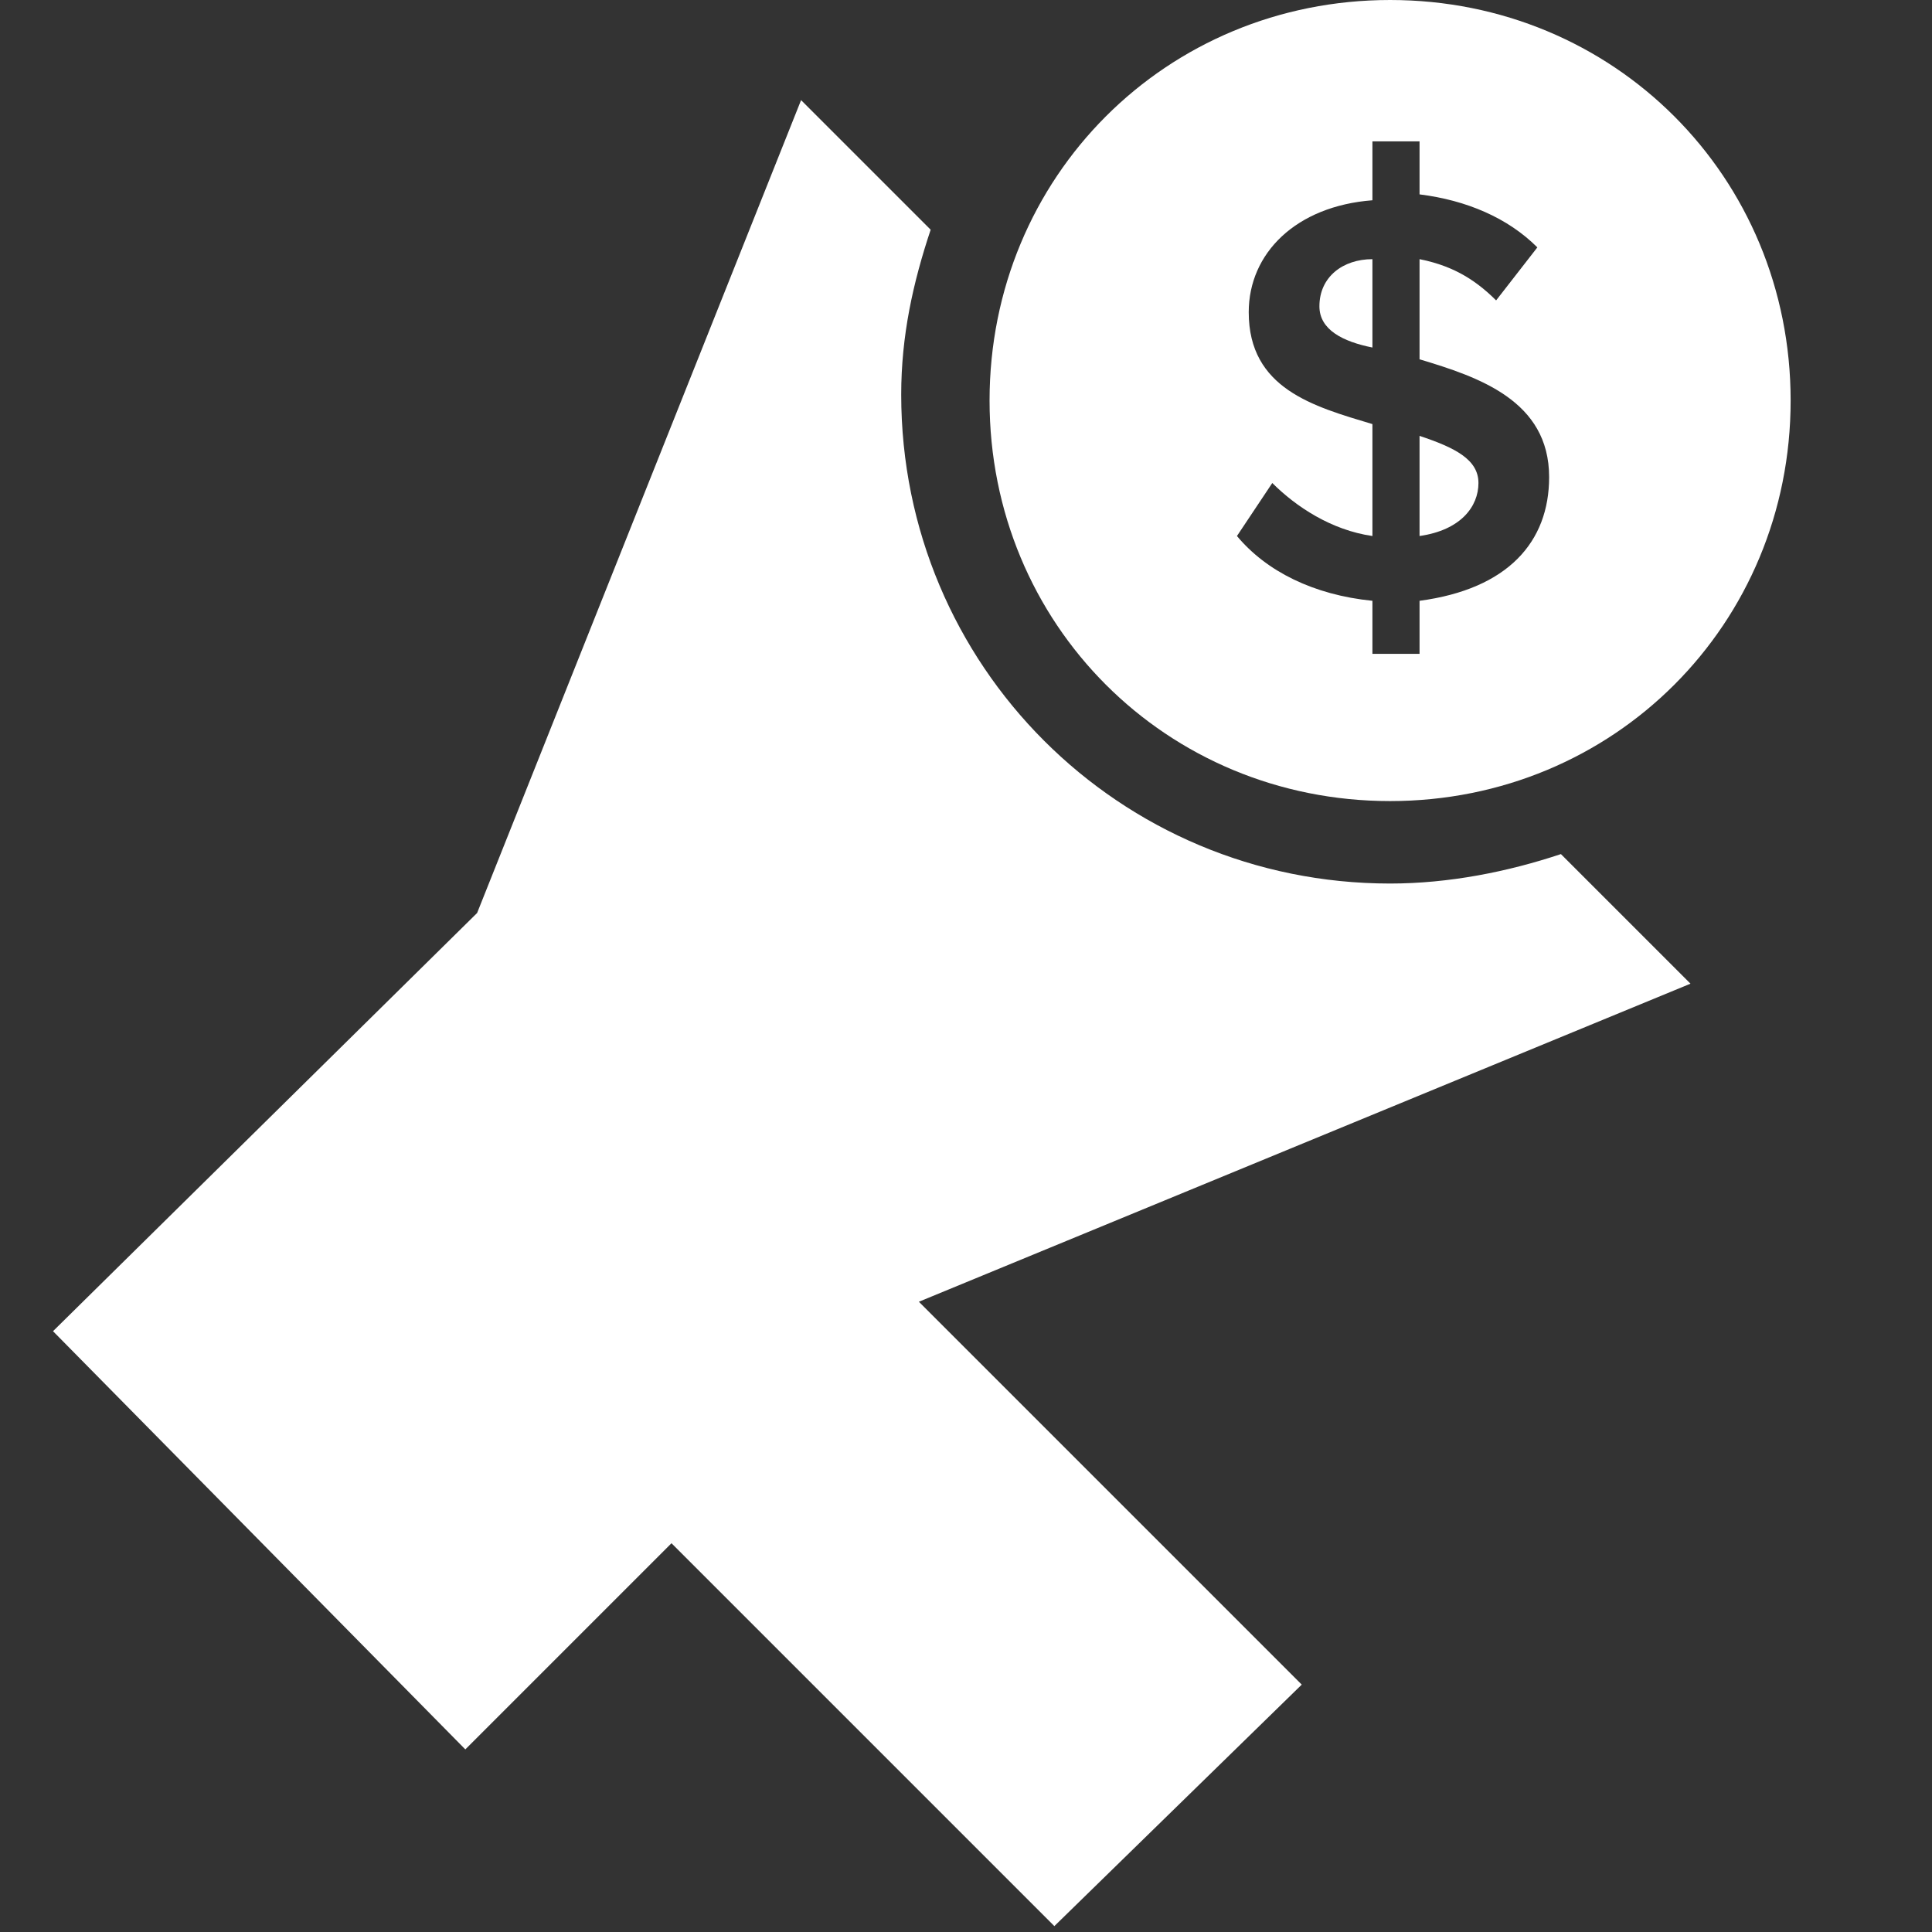
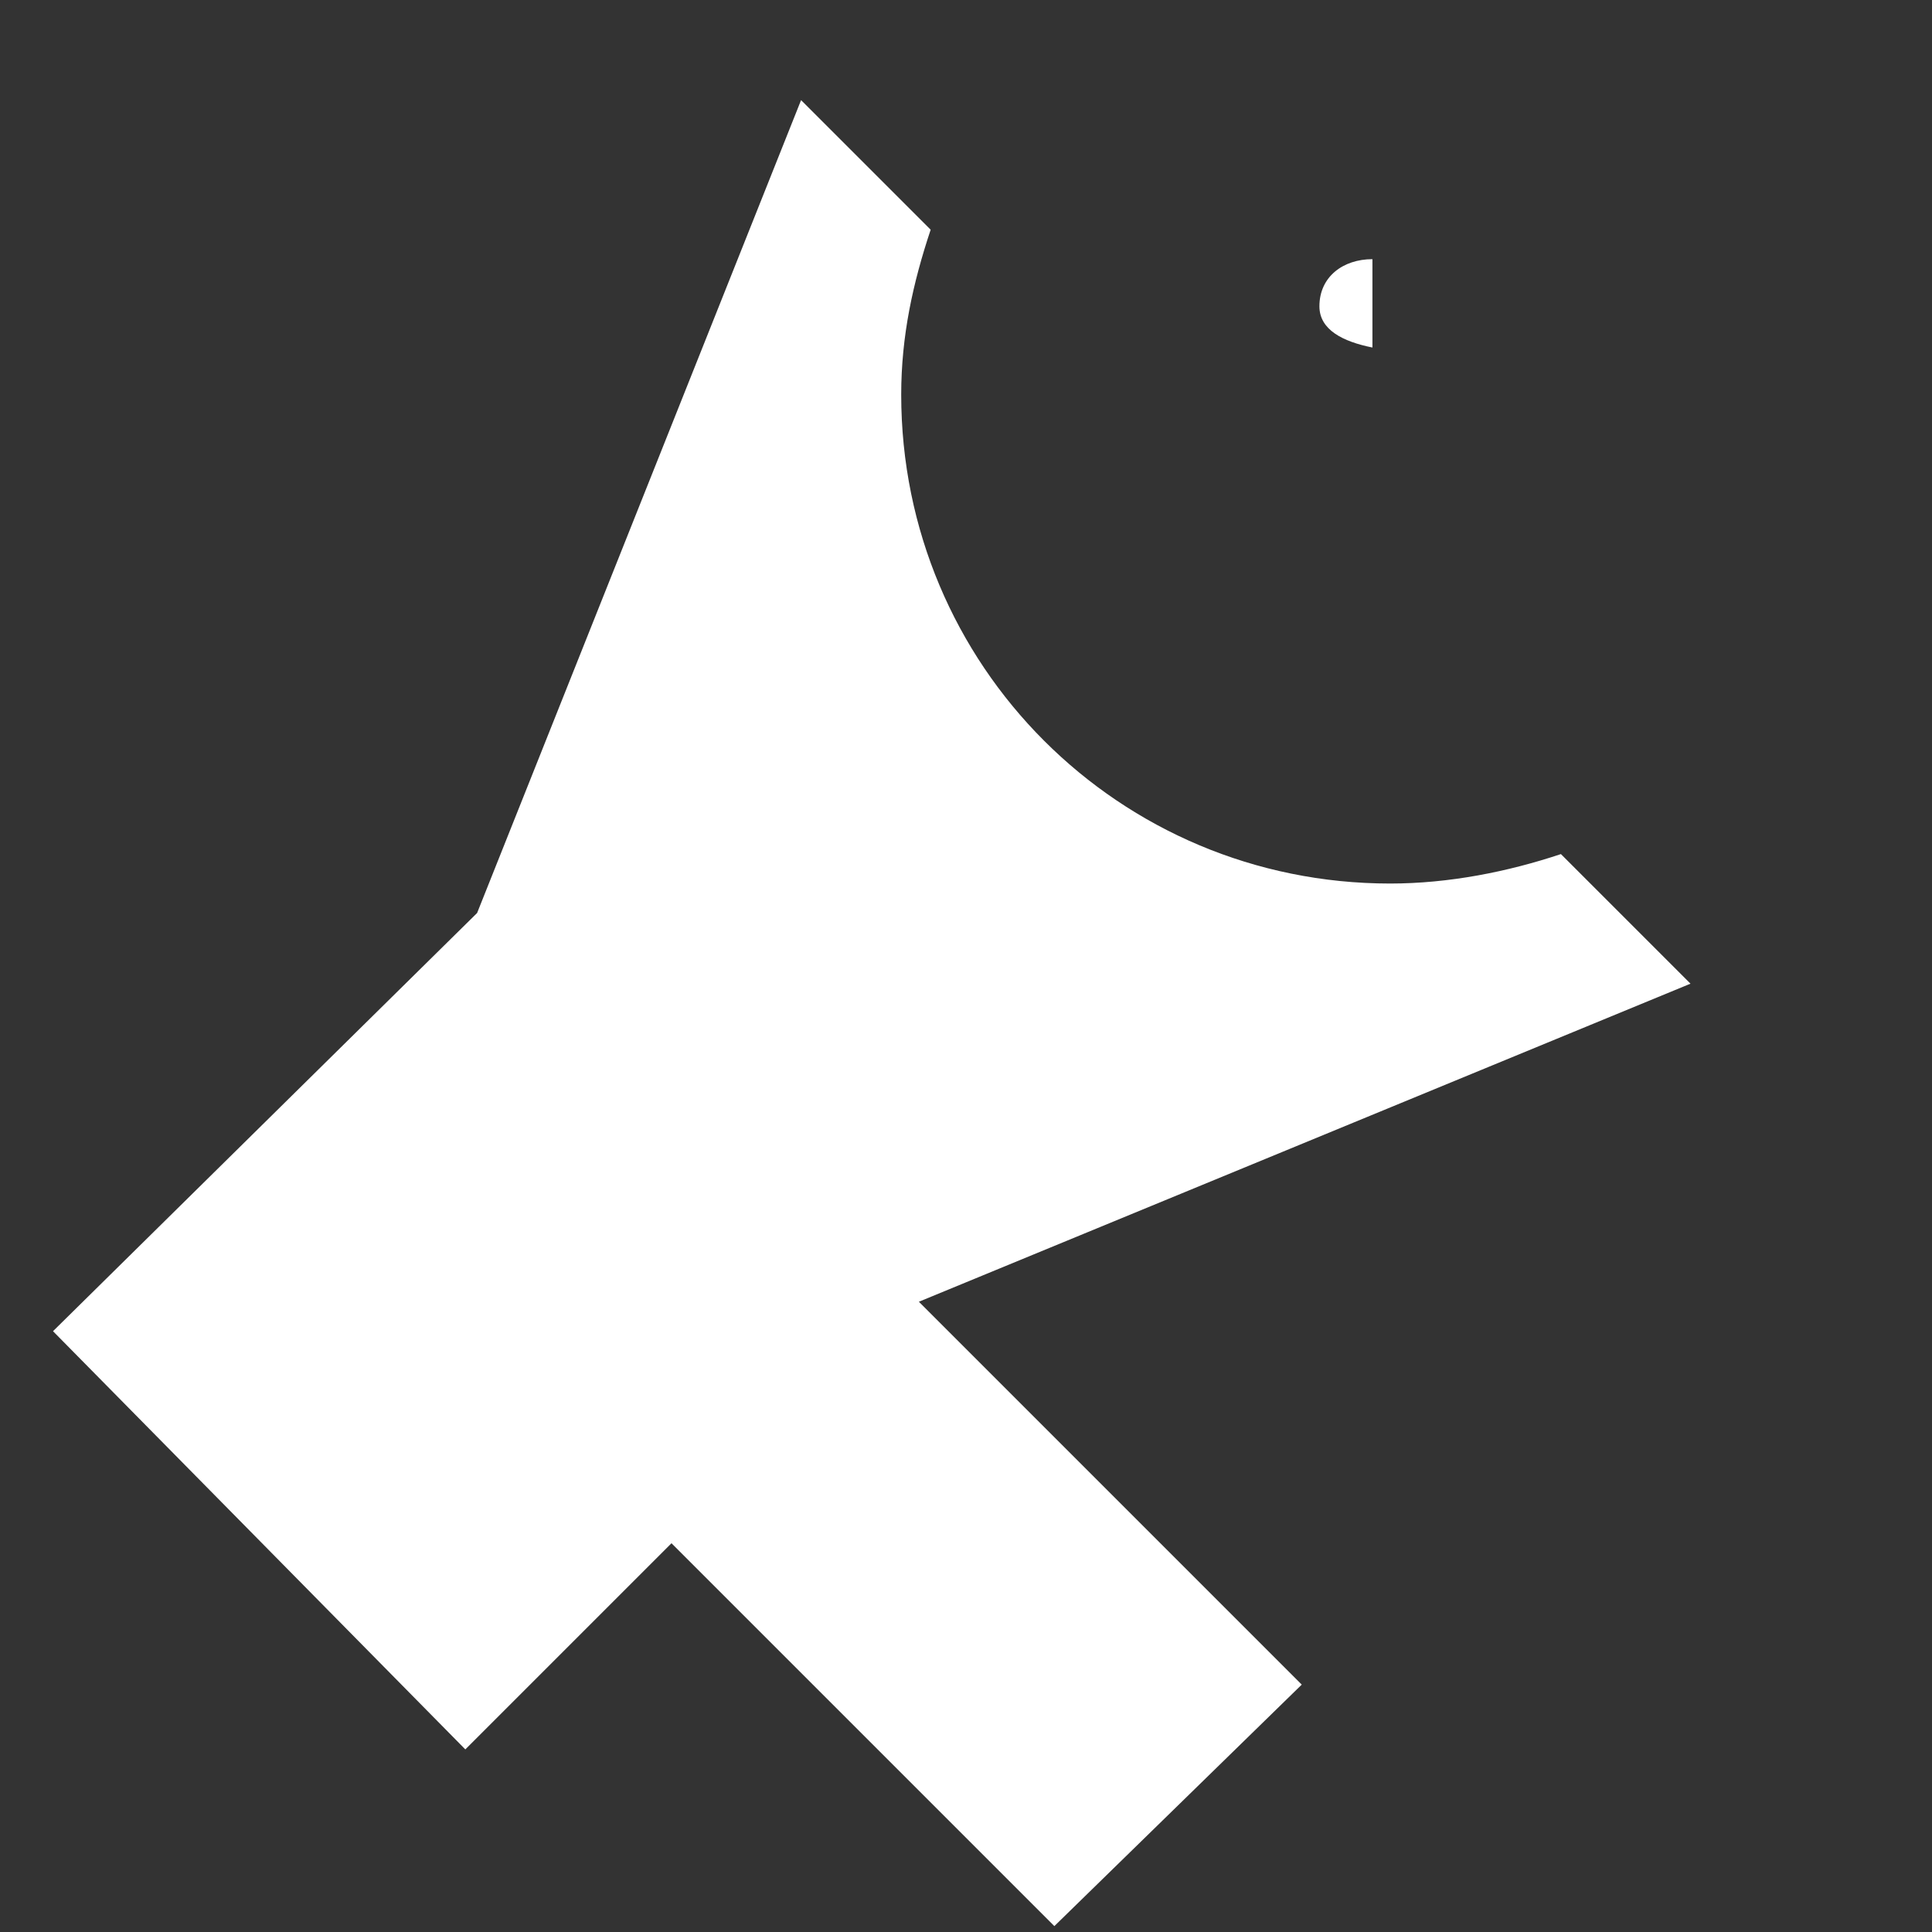
<svg xmlns="http://www.w3.org/2000/svg" version="1.1" id="Layer_1" x="0px" y="0px" viewBox="0 0 32.8 32.8" style="enable-background:new 0 0 32.8 32.8;" xml:space="preserve">
  <rect x="0" y="0" width="32.8" height="32.8" fill="#333333" stroke="none" />
  <style type="text/css">
	.st0{fill:#FFFFFF;}
</style>
  <path class="st0" d="M15.6,22.1l13.1-5.4l-2.2-2.2c-0.9,0.3-1.9,0.5-2.9,0.5c-4.6,0-8.3-3.7-8.3-8.3c0-1,0.2-1.9,0.5-2.8l-2.2-2.2  L8.1,15.5l-7.2,7.1l7,7.1l3.5-3.5l6.5,6.5l4.2-4.1L15.6,22.1L15.6,22.1L15.6,22.1z" />
  <g>
-     <path class="st0" d="M24.1,7.4v1.7c0.7-0.1,1-0.5,1-0.9C25.1,7.8,24.7,7.6,24.1,7.4z" />
    <path class="st0" d="M22.4,5.2c0,0.4,0.4,0.6,0.9,0.7V4.4C22.8,4.4,22.4,4.7,22.4,5.2z" />
-     <path class="st0" d="M23.6,0c-3.8,0-6.8,3-6.8,6.8s3,6.8,6.8,6.8s6.8-3,6.8-6.8S27.4,0,23.6,0z M24.1,10.2v0.9h-0.8v-0.9   c-1-0.1-1.8-0.5-2.3-1.1l0.6-0.9c0.4,0.4,1,0.8,1.7,0.9V7.2c-1-0.3-2.1-0.6-2.1-1.9c0-1,0.8-1.8,2.1-1.9V2.4h0.8v0.9   c0.8,0.1,1.5,0.4,2,0.9l-0.7,0.9c-0.4-0.4-0.8-0.6-1.3-0.7v1.7c1,0.3,2.2,0.7,2.2,2C26.3,9.2,25.6,10,24.1,10.2z" />
  </g>
</svg>